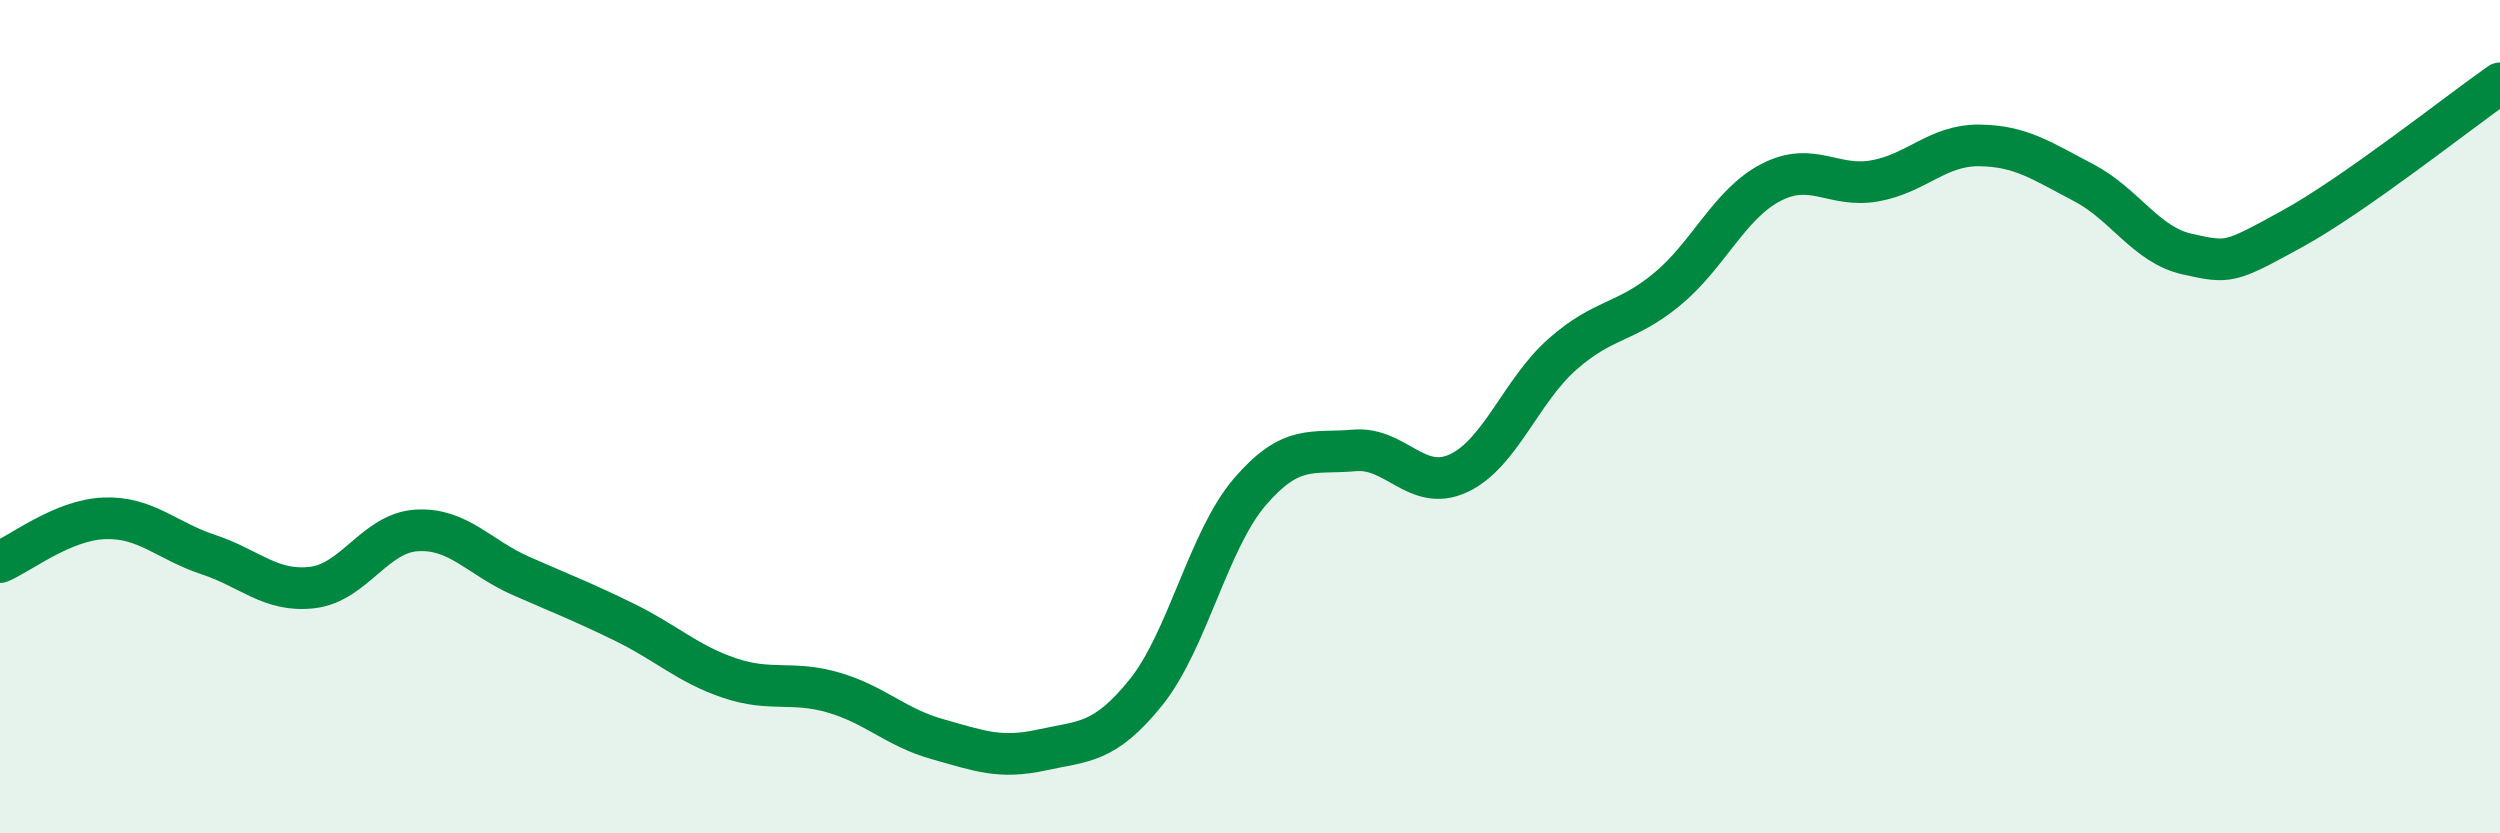
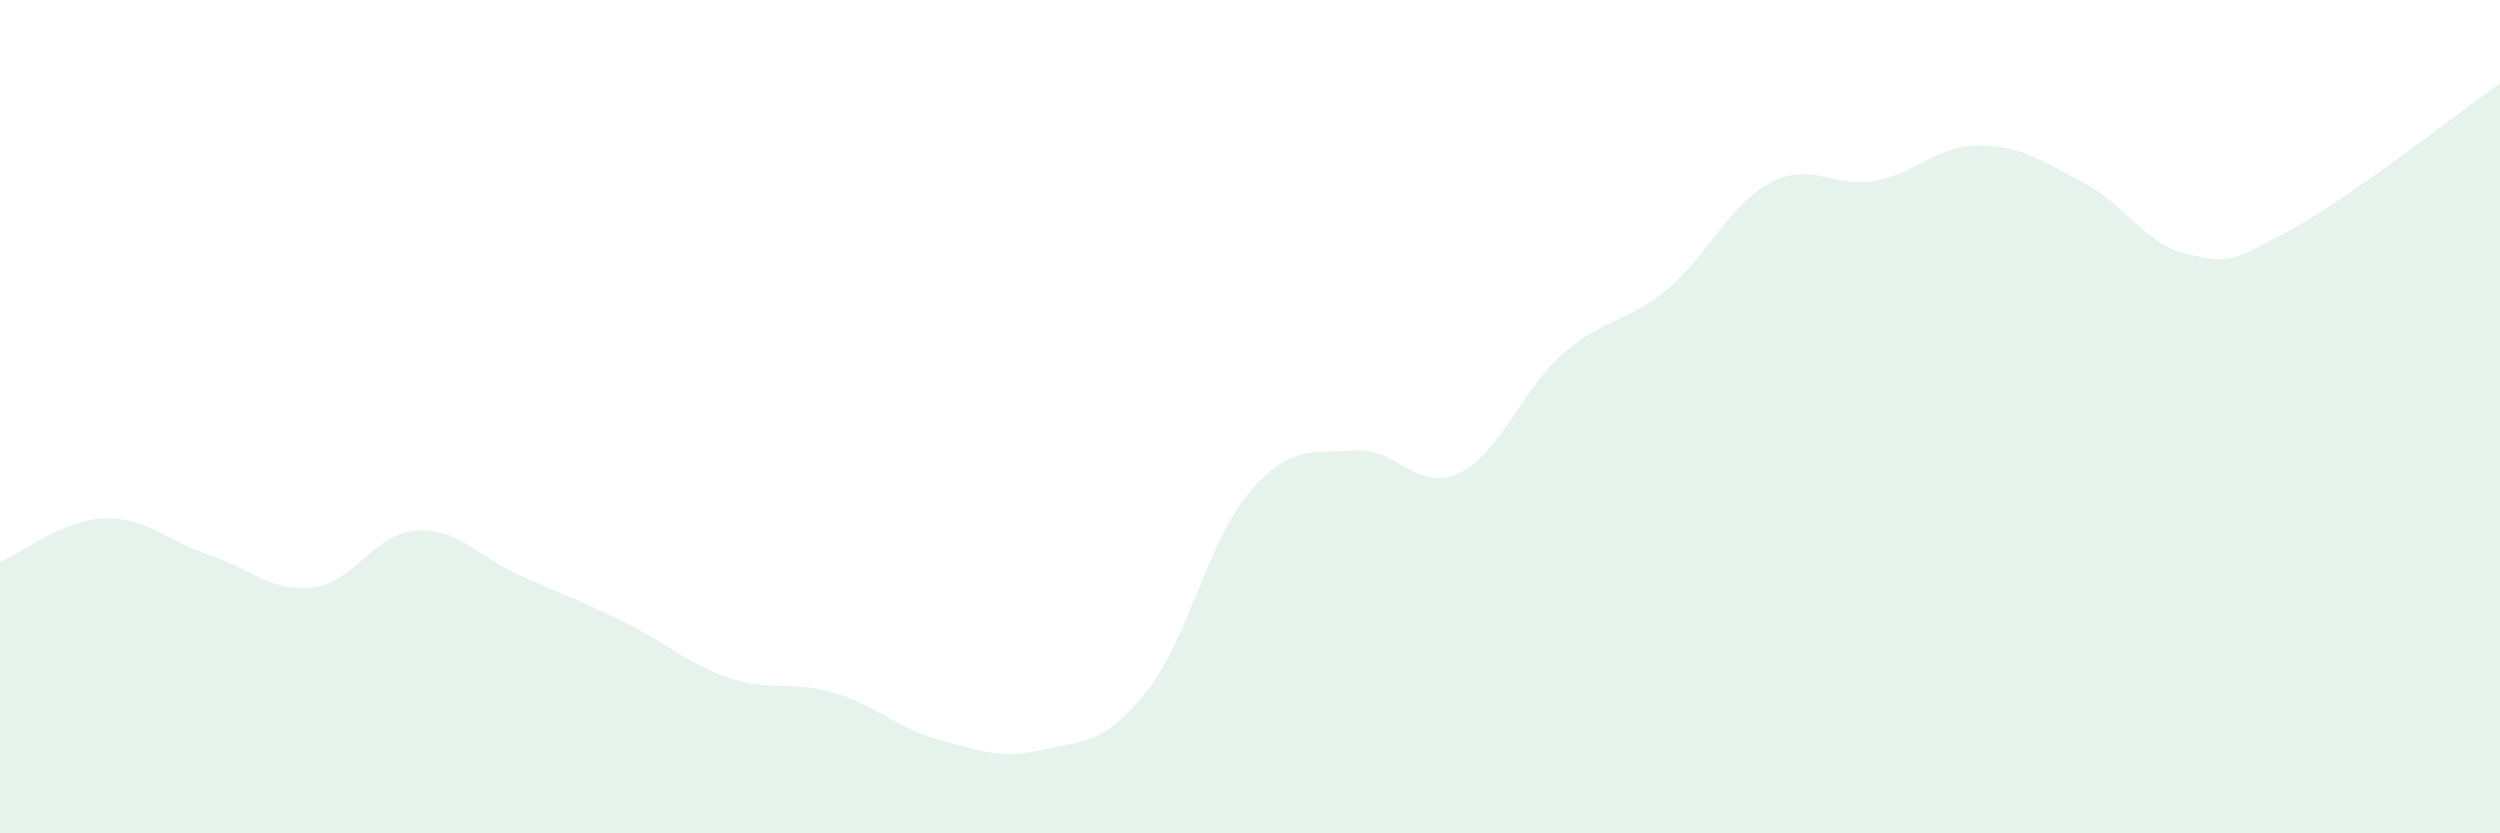
<svg xmlns="http://www.w3.org/2000/svg" width="60" height="20" viewBox="0 0 60 20">
  <path d="M 0,13.49 C 0.5,13.28 1.5,12.48 2.5,12.44 C 3.5,12.4 4,12.98 5,13.31 C 6,13.64 6.5,14.22 7.5,14.1 C 8.5,13.98 9,12.79 10,12.73 C 11,12.67 11.5,13.38 12.5,13.82 C 13.5,14.26 14,14.45 15,14.94 C 16,15.43 16.5,15.93 17.5,16.27 C 18.5,16.61 19,16.33 20,16.62 C 21,16.91 21.5,17.46 22.5,17.74 C 23.5,18.02 24,18.22 25,18 C 26,17.78 26.5,17.86 27.5,16.62 C 28.5,15.38 29,12.96 30,11.8 C 31,10.64 31.5,10.9 32.5,10.81 C 33.5,10.72 34,11.82 35,11.36 C 36,10.9 36.5,9.38 37.5,8.5 C 38.5,7.62 39,7.77 40,6.95 C 41,6.13 41.5,4.9 42.5,4.38 C 43.5,3.86 44,4.52 45,4.34 C 46,4.16 46.5,3.48 47.5,3.49 C 48.5,3.5 49,3.86 50,4.38 C 51,4.9 51.5,5.88 52.5,6.1 C 53.5,6.32 53.5,6.32 55,5.5 C 56.5,4.68 59,2.7 60,2L60 20L0 20Z" fill="#008740" opacity="0.1" stroke-linecap="round" stroke-linejoin="round" />
-   <path d="M 0,13.49 C 0.5,13.28 1.5,12.48 2.5,12.44 C 3.5,12.4 4,12.98 5,13.31 C 6,13.64 6.5,14.22 7.5,14.1 C 8.5,13.98 9,12.79 10,12.73 C 11,12.67 11.5,13.38 12.5,13.82 C 13.5,14.26 14,14.45 15,14.94 C 16,15.43 16.5,15.93 17.5,16.27 C 18.5,16.61 19,16.33 20,16.62 C 21,16.91 21.5,17.46 22.5,17.74 C 23.5,18.02 24,18.22 25,18 C 26,17.78 26.5,17.86 27.5,16.62 C 28.5,15.38 29,12.96 30,11.8 C 31,10.64 31.5,10.9 32.5,10.81 C 33.5,10.72 34,11.82 35,11.36 C 36,10.9 36.5,9.38 37.5,8.5 C 38.5,7.62 39,7.77 40,6.95 C 41,6.13 41.5,4.9 42.5,4.38 C 43.5,3.86 44,4.52 45,4.34 C 46,4.16 46.5,3.48 47.5,3.49 C 48.5,3.5 49,3.86 50,4.38 C 51,4.9 51.5,5.88 52.5,6.1 C 53.5,6.32 53.5,6.32 55,5.5 C 56.5,4.68 59,2.7 60,2" stroke="#008740" stroke-width="1" fill="none" stroke-linecap="round" stroke-linejoin="round" />
</svg>